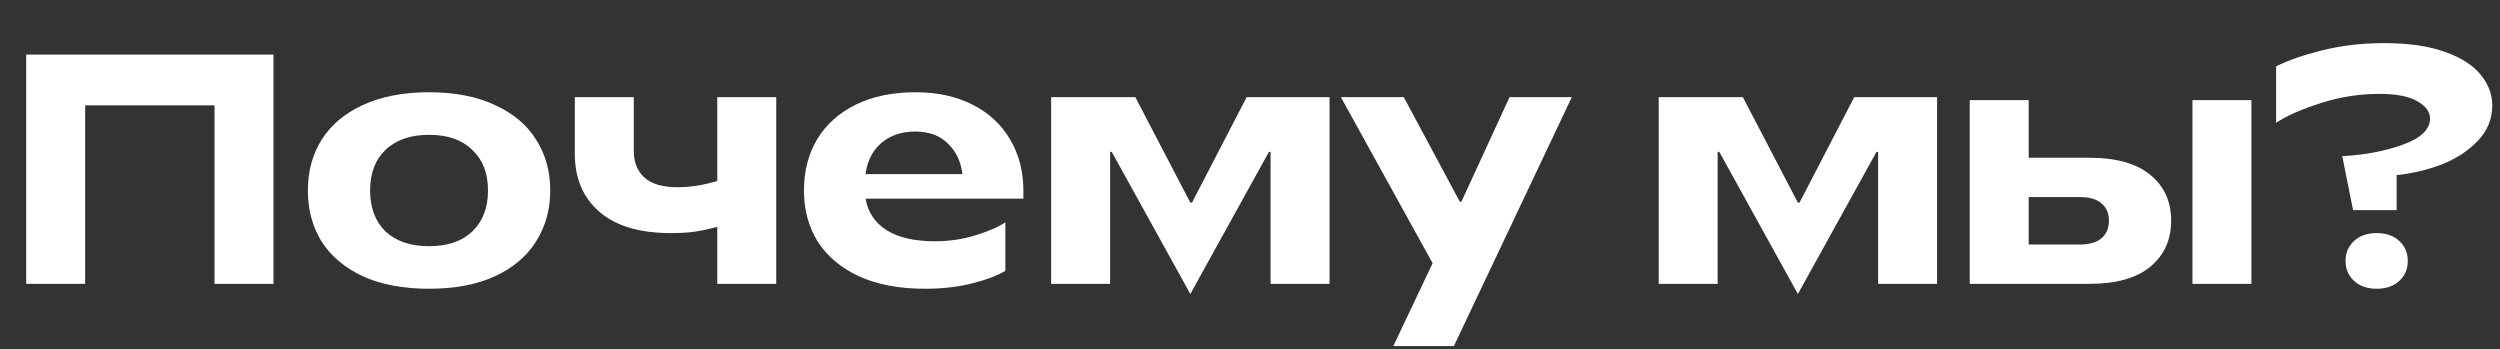
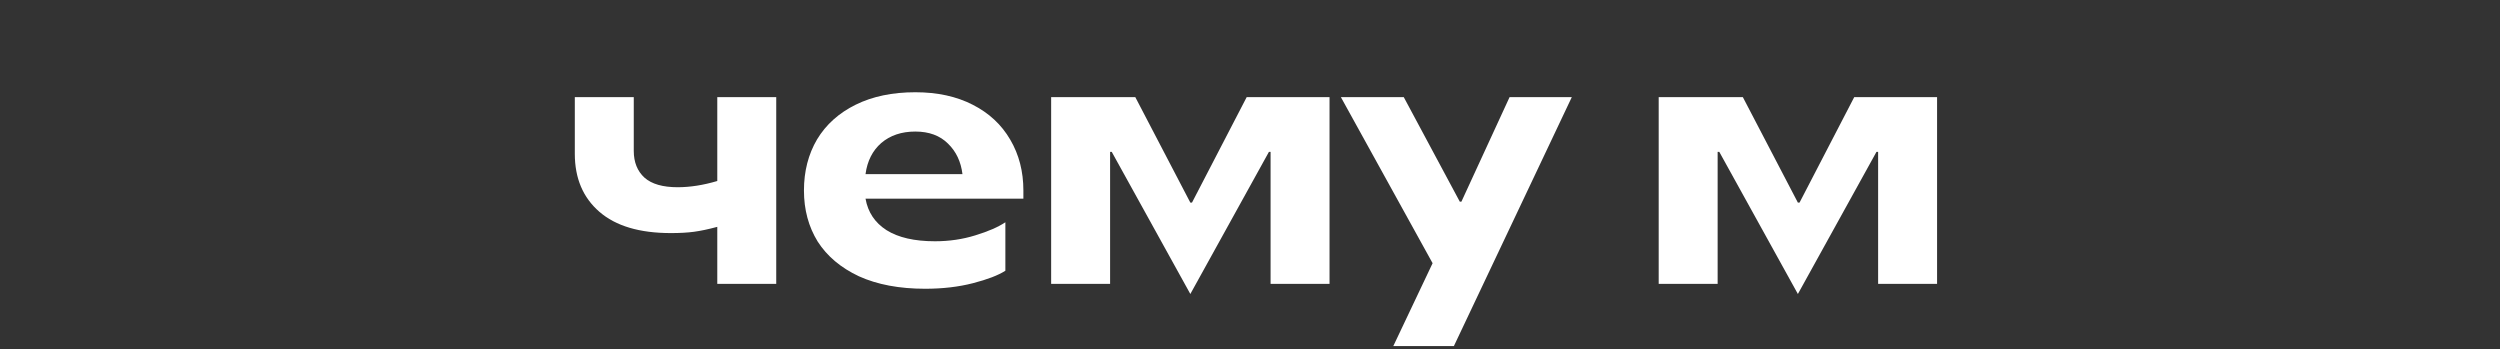
<svg xmlns="http://www.w3.org/2000/svg" viewBox="0 0 229 32" fill="none">
  <rect x="0" y="0" width="229" height="32" fill="#333333" stroke="none" />
-   <path d="M7.8 26H2.4V5H25.05V26H19.65V9.65H7.8V26Z" fill="white" />
-   <path d="M39.301 26.45C36.941 26.45 34.921 26.07 33.241 25.31C31.581 24.53 30.321 23.47 29.461 22.13C28.621 20.77 28.201 19.21 28.201 17.45C28.201 15.69 28.621 14.14 29.461 12.8C30.321 11.44 31.581 10.38 33.241 9.62C34.921 8.84 36.941 8.45 39.301 8.45C41.661 8.45 43.671 8.84 45.331 9.62C47.011 10.38 48.271 11.44 49.111 12.8C49.971 14.14 50.401 15.69 50.401 17.45C50.401 19.19 49.971 20.74 49.111 22.1C48.271 23.46 47.011 24.53 45.331 25.31C43.671 26.07 41.661 26.45 39.301 26.45ZM39.301 22.55C41.001 22.55 42.321 22.1 43.261 21.2C44.221 20.28 44.701 19.03 44.701 17.45C44.701 15.87 44.221 14.63 43.261 13.73C42.321 12.81 41.001 12.35 39.301 12.35C37.601 12.35 36.271 12.81 35.311 13.73C34.371 14.63 33.901 15.87 33.901 17.45C33.901 19.03 34.371 20.28 35.311 21.2C36.271 22.1 37.601 22.55 39.301 22.55Z" fill="white" />
  <path d="M65.703 8.9H71.103V26H65.703V20.78C64.883 21 64.173 21.15 63.573 21.23C62.993 21.31 62.283 21.35 61.443 21.35C58.583 21.35 56.403 20.7 54.903 19.4C53.403 18.1 52.653 16.33 52.653 14.09V8.9H58.053V13.82C58.053 14.86 58.383 15.68 59.043 16.28C59.703 16.86 60.713 17.15 62.073 17.15C63.213 17.15 64.423 16.96 65.703 16.58V8.9Z" fill="white" />
  <path d="M84.742 26.45C82.382 26.45 80.362 26.07 78.682 25.31C77.022 24.53 75.762 23.47 74.902 22.13C74.062 20.77 73.642 19.21 73.642 17.45C73.642 15.69 74.042 14.13 74.842 12.77C75.662 11.41 76.842 10.35 78.382 9.59C79.922 8.83 81.742 8.45 83.842 8.45C85.862 8.45 87.612 8.83 89.092 9.59C90.592 10.35 91.742 11.42 92.542 12.8C93.342 14.16 93.742 15.71 93.742 17.45V18.2H79.282C79.502 19.44 80.142 20.4 81.202 21.08C82.282 21.76 83.762 22.1 85.642 22.1C86.942 22.1 88.172 21.92 89.332 21.56C90.512 21.2 91.432 20.8 92.092 20.36V24.8C91.432 25.22 90.442 25.6 89.122 25.94C87.802 26.28 86.342 26.45 84.742 26.45ZM88.162 15.95C88.022 14.81 87.582 13.88 86.842 13.16C86.102 12.42 85.102 12.05 83.842 12.05C82.582 12.05 81.542 12.4 80.722 13.1C79.922 13.8 79.442 14.75 79.282 15.95H88.162Z" fill="white" />
  <path d="M116.235 13.91L109.035 26.93L101.835 13.91H101.685V26H96.285V8.9H103.995L109.035 18.56H109.185L114.195 8.9H121.785V26H116.385V13.91H116.235Z" fill="white" />
  <path d="M133.176 31.7H127.626L131.226 24.11L122.826 8.9H128.586L133.716 18.47H133.866L138.276 8.9H143.976L133.176 31.7Z" fill="white" />
  <path d="M171.886 13.91L164.686 26.93L157.486 13.91H157.336V26H151.936V8.9H159.646L164.686 18.56H164.836L169.846 8.9H177.436V26H172.036V13.91H171.886Z" fill="white" />
-   <path d="M191.378 14.45C193.838 14.45 195.698 14.97 196.958 16.01C198.238 17.05 198.878 18.45 198.878 20.21C198.878 21.97 198.238 23.38 196.958 24.44C195.698 25.48 193.838 26 191.378 26H180.428V9.17H185.828V14.45H191.378ZM200.828 26V9.17H206.228V26H200.828ZM190.478 22.4C191.378 22.4 192.048 22.21 192.488 21.83C192.948 21.45 193.178 20.91 193.178 20.21C193.178 19.53 192.948 19 192.488 18.62C192.048 18.24 191.378 18.05 190.478 18.05H185.828V22.4H190.478Z" fill="white" />
-   <path d="M215.542 19.25L214.552 14.3C216.592 14.2 218.442 13.85 220.102 13.25C221.762 12.65 222.592 11.85 222.592 10.85C222.592 10.25 222.212 9.73 221.452 9.29C220.692 8.83 219.522 8.6 217.942 8.6C216.102 8.6 214.322 8.88 212.602 9.44C210.882 9.98 209.512 10.58 208.492 11.24V6.08C209.552 5.54 210.962 5.05 212.722 4.61C214.482 4.17 216.372 3.95 218.392 3.95C220.632 3.95 222.492 4.22 223.972 4.76C225.452 5.28 226.542 5.98 227.242 6.86C227.942 7.72 228.292 8.65 228.292 9.65C228.292 10.91 227.842 12 226.942 12.92C226.062 13.84 224.952 14.56 223.612 15.08C222.272 15.58 220.912 15.9 219.532 16.04V19.25H215.542ZM217.702 26.45C216.842 26.45 216.152 26.21 215.632 25.73C215.112 25.25 214.852 24.64 214.852 23.9C214.852 23.16 215.112 22.55 215.632 22.07C216.152 21.59 216.842 21.35 217.702 21.35C218.562 21.35 219.252 21.59 219.772 22.07C220.292 22.55 220.552 23.16 220.552 23.9C220.552 24.64 220.292 25.25 219.772 25.73C219.252 26.21 218.562 26.45 217.702 26.45Z" fill="white" />
</svg>